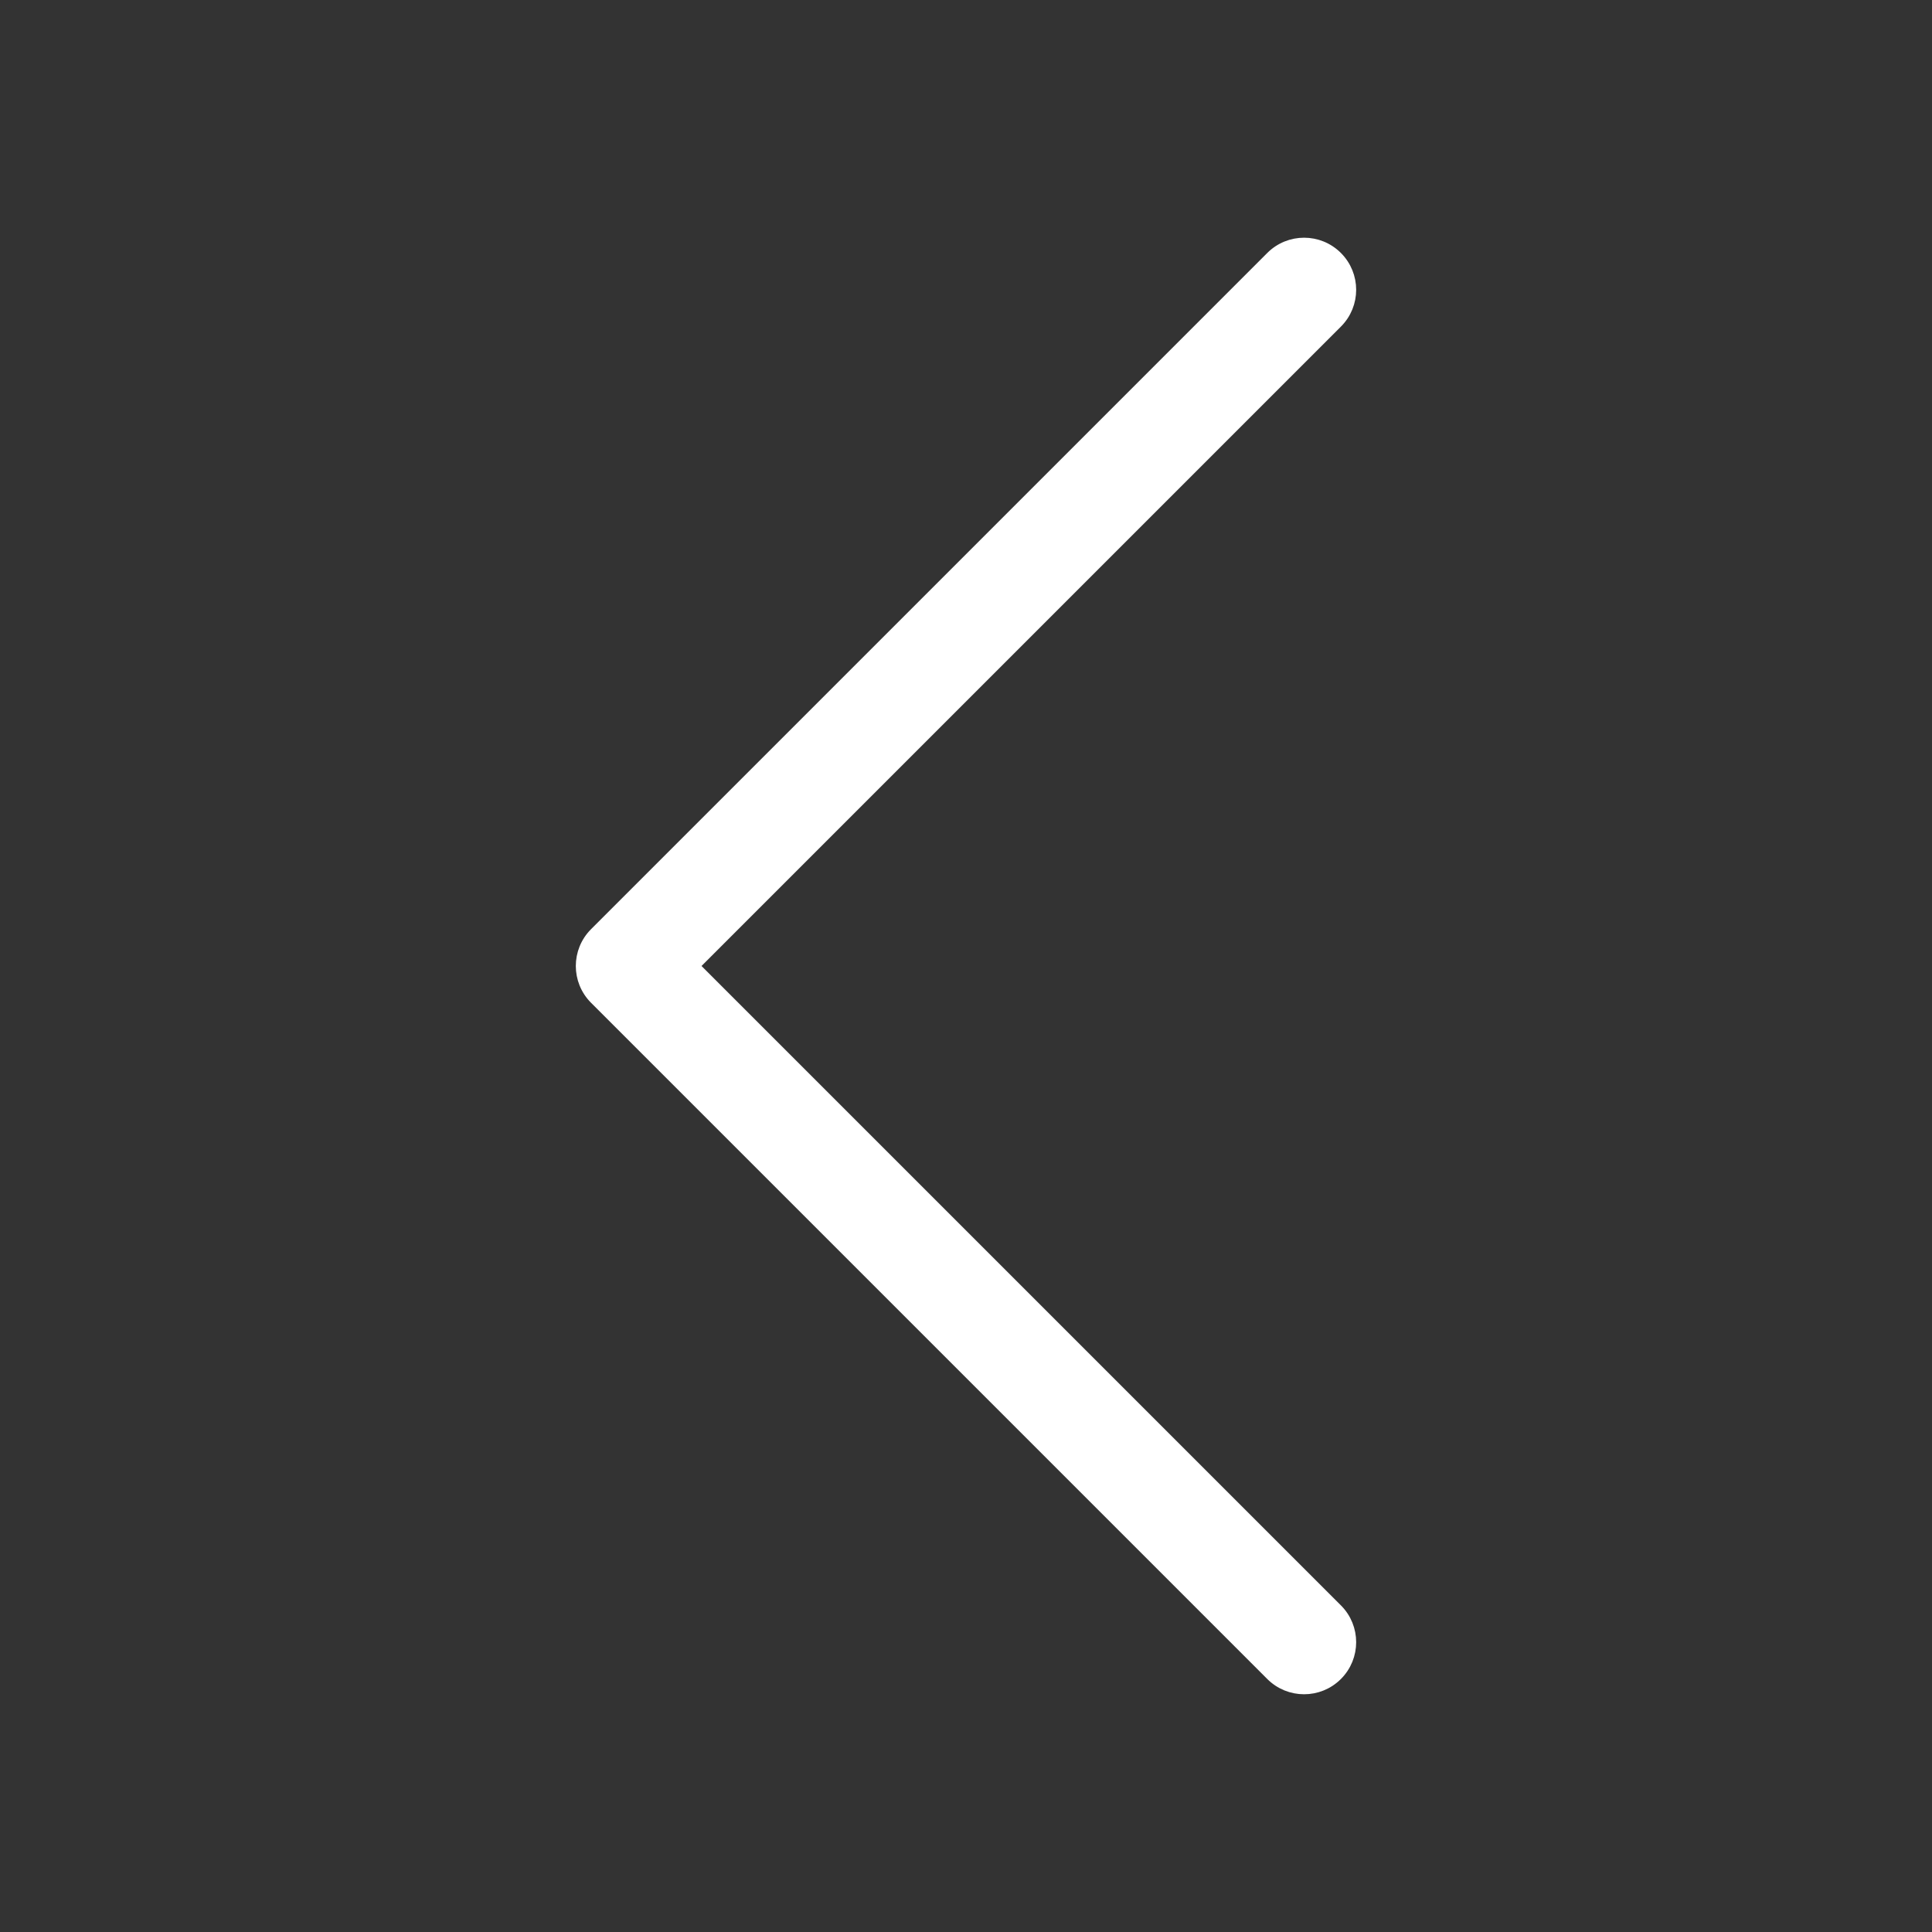
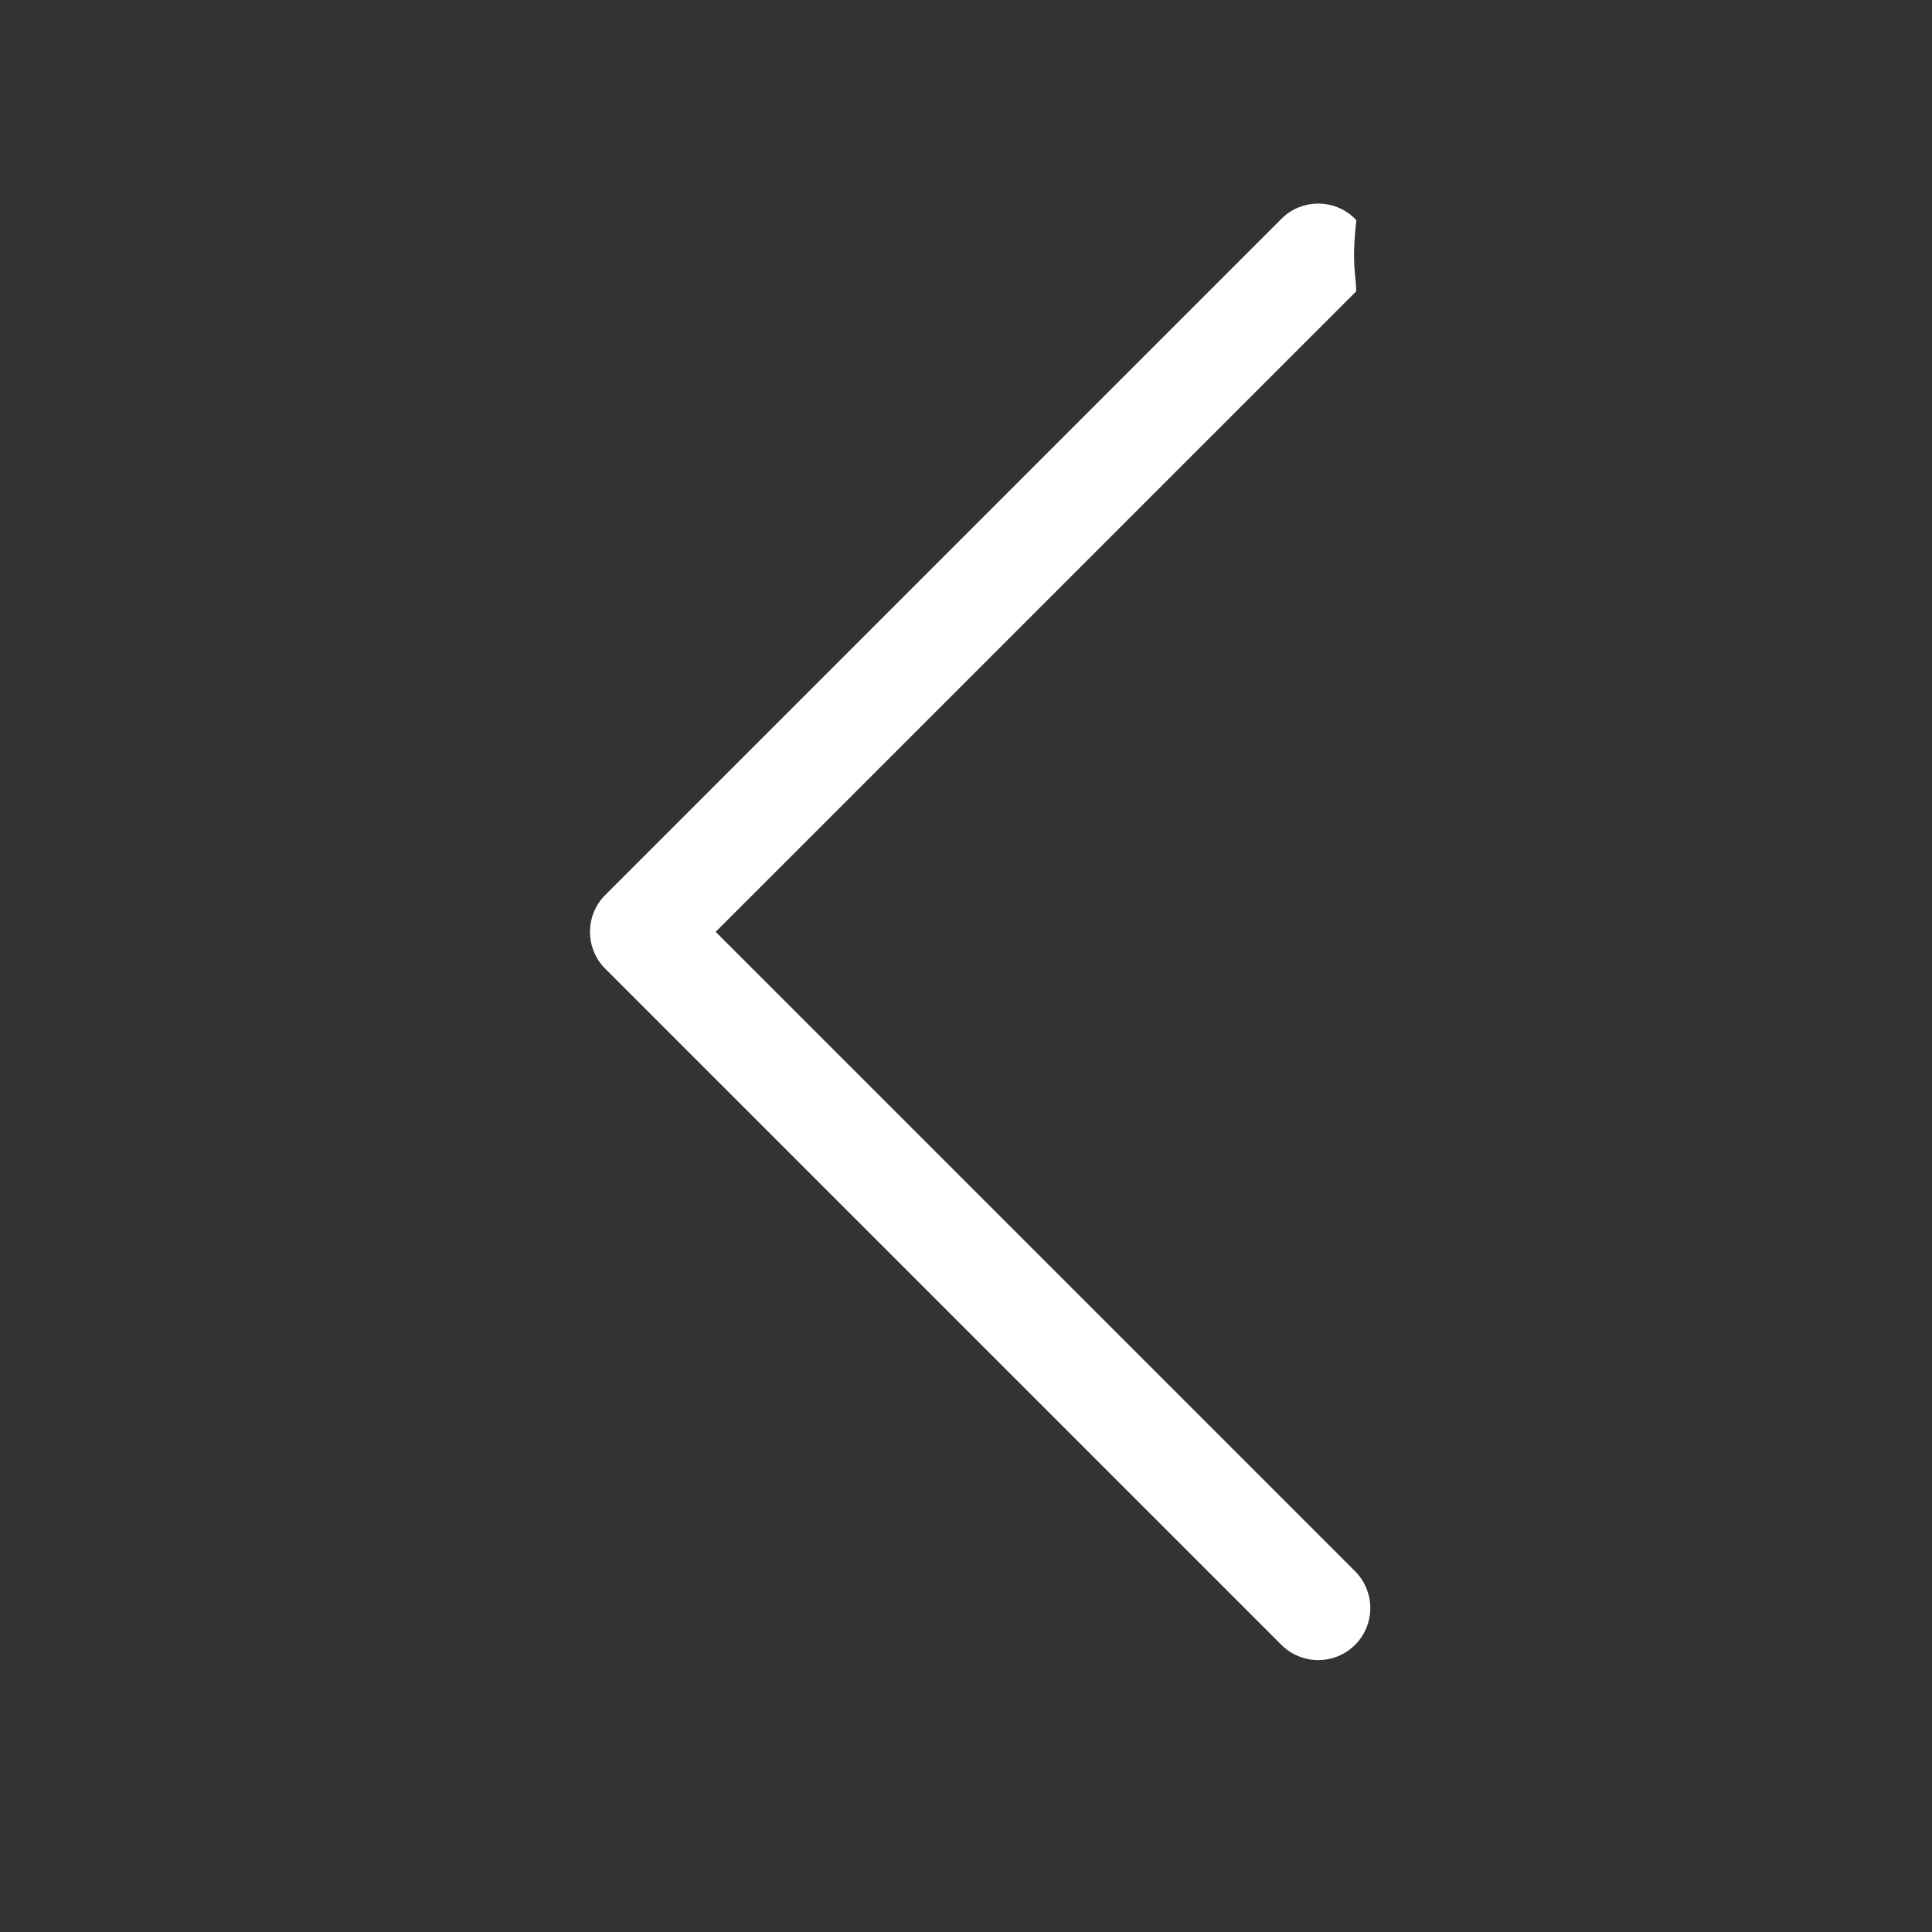
<svg xmlns="http://www.w3.org/2000/svg" enable-background="new 0 0 256 256" height="256px" id="Layer_1" version="1.1" viewBox="0 0 256 256" width="256px" xml:space="preserve">
  <rect x="0" y="0" width="256" height="256" fill="#333333" stroke="none" />
-   <path style="fill:#FFFFFF;stroke:#FFFFFF;" d="M179.199,38.399c0,1.637-0.625,3.274-1.875,4.524l-85.076,85.075l85.076,85.075c2.5,2.5,2.5,6.55,0,9.05s-6.55,2.5-9.05,0  l-89.601-89.6c-2.5-2.5-2.5-6.551,0-9.051l89.601-89.6c2.5-2.5,6.55-2.5,9.05,0C178.574,35.124,179.199,36.762,179.199,38.399z" />
+   <path style="fill:#FFFFFF;stroke:#FFFFFF;" d="M179.199,38.399l-85.076,85.075l85.076,85.075c2.5,2.5,2.5,6.55,0,9.05s-6.55,2.5-9.05,0  l-89.601-89.6c-2.5-2.5-2.5-6.551,0-9.051l89.601-89.6c2.5-2.5,6.55-2.5,9.05,0C178.574,35.124,179.199,36.762,179.199,38.399z" />
</svg>